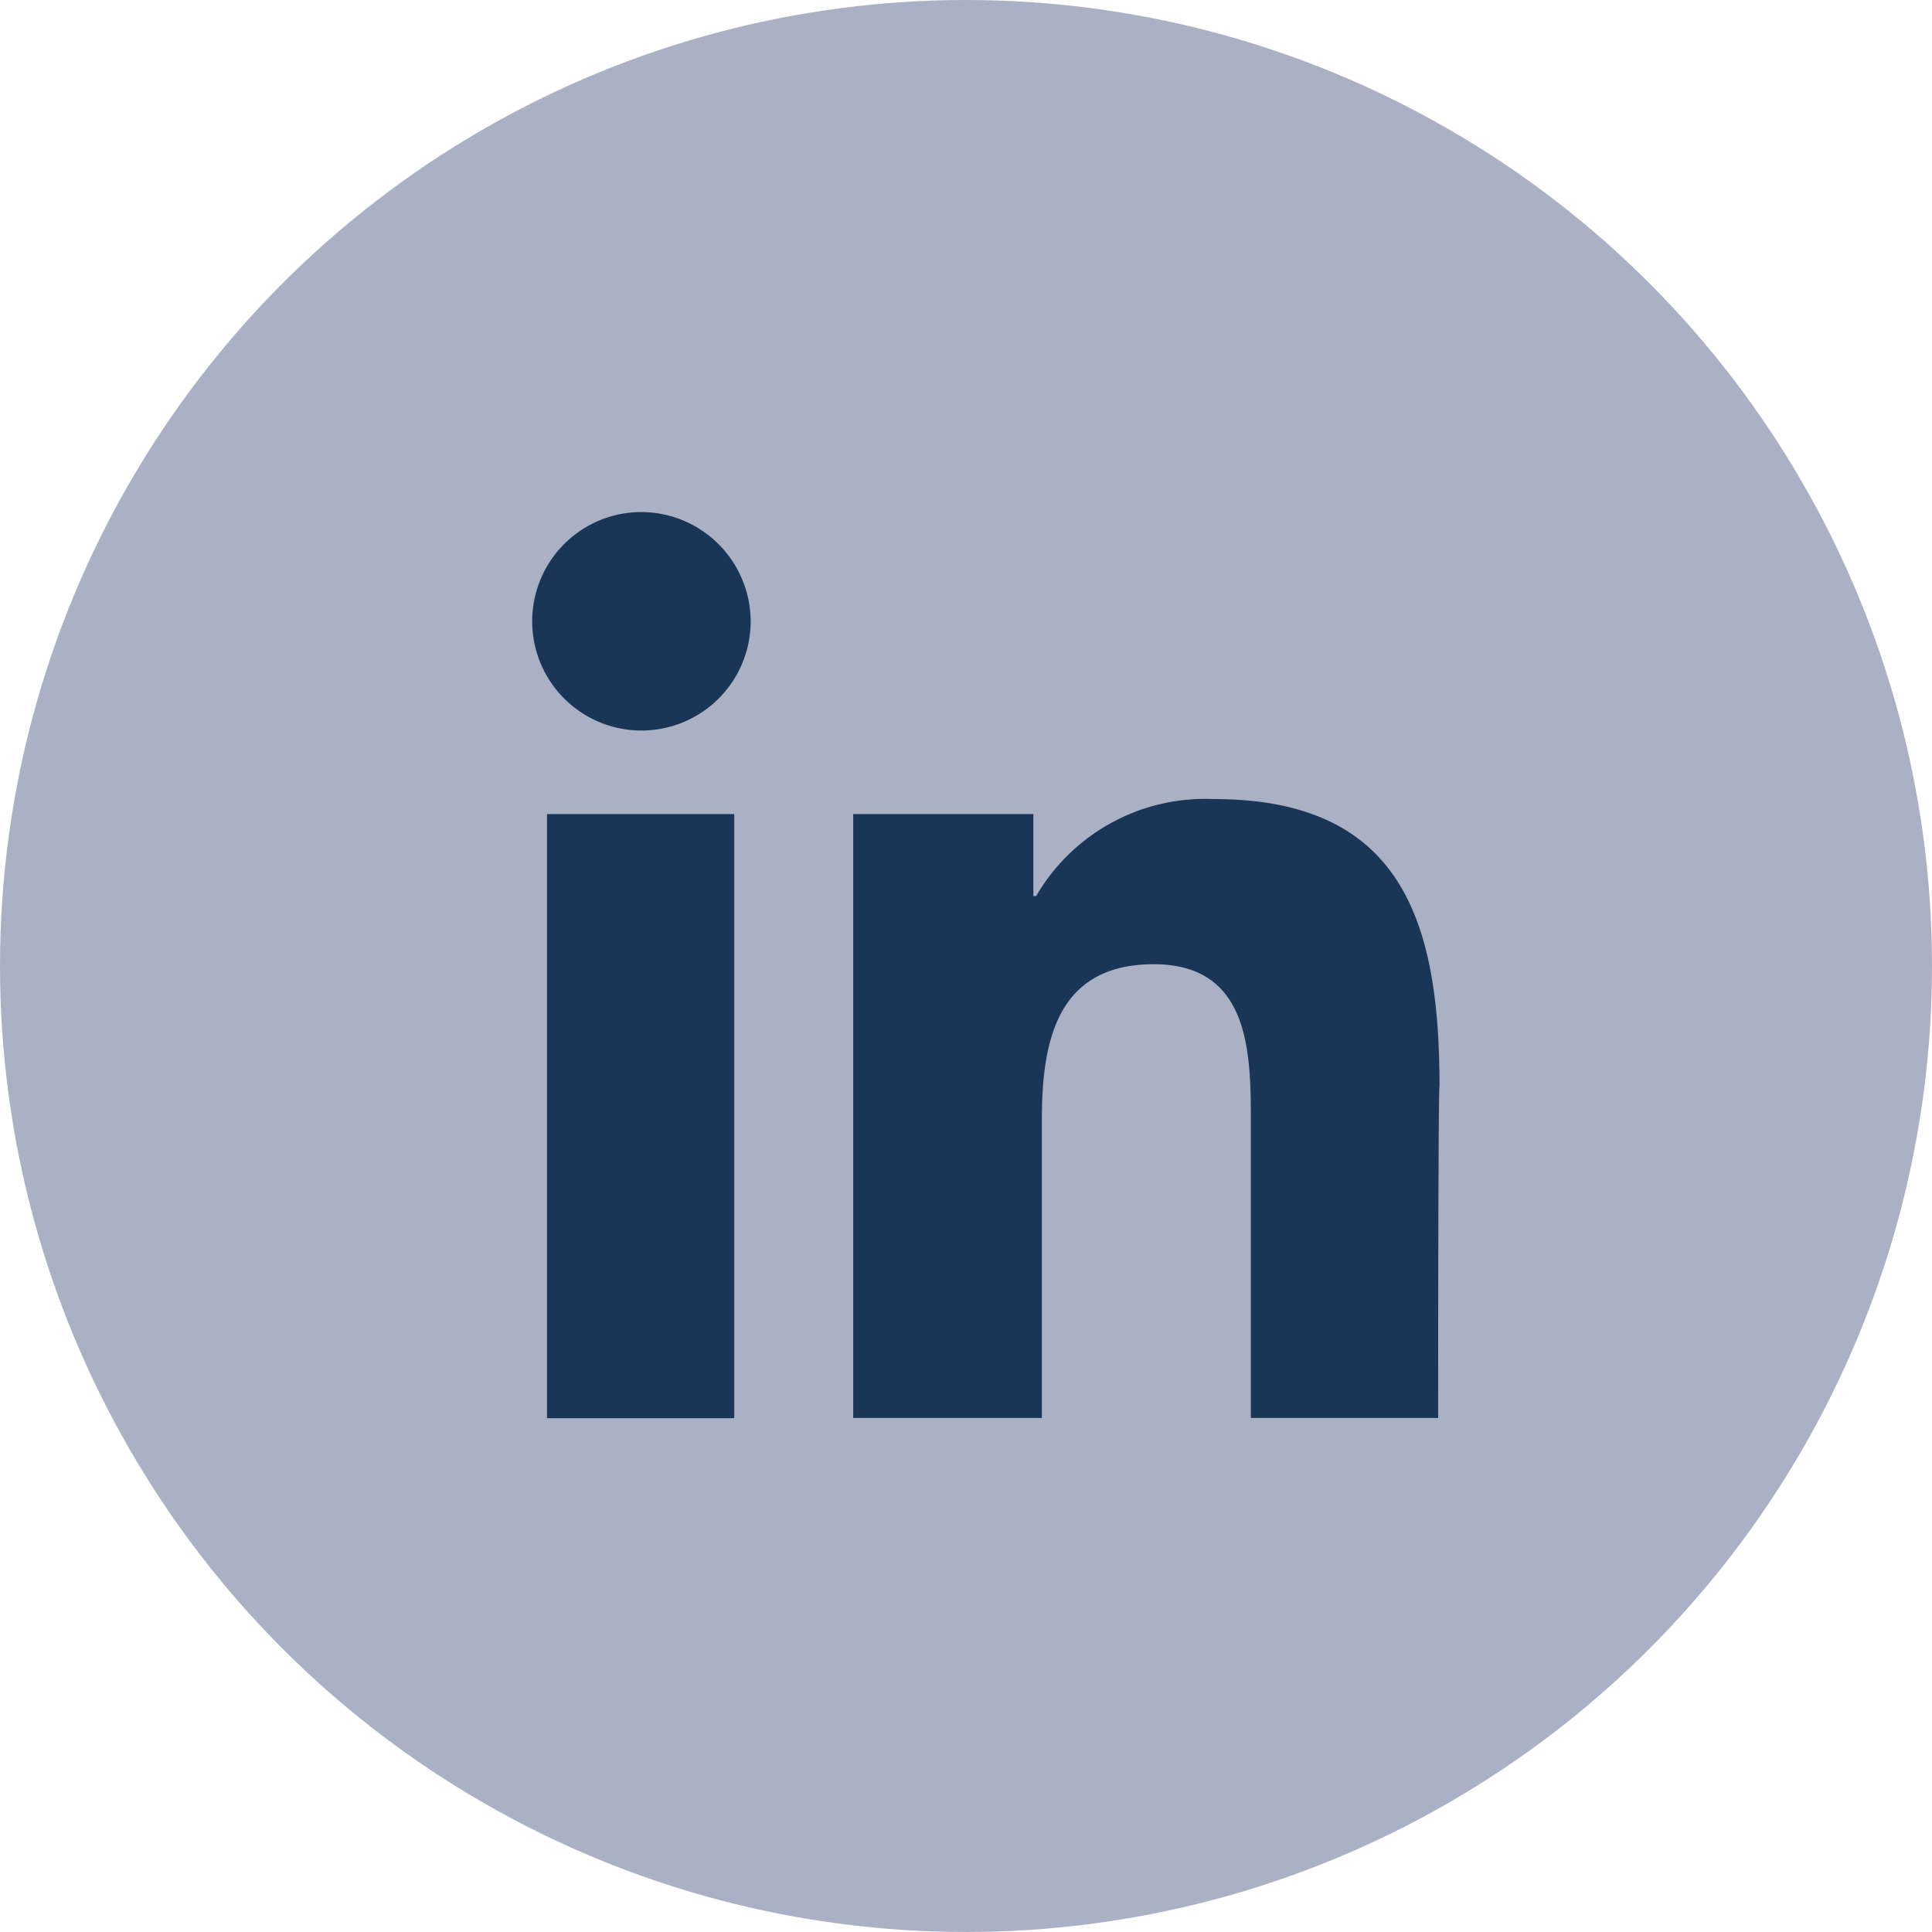
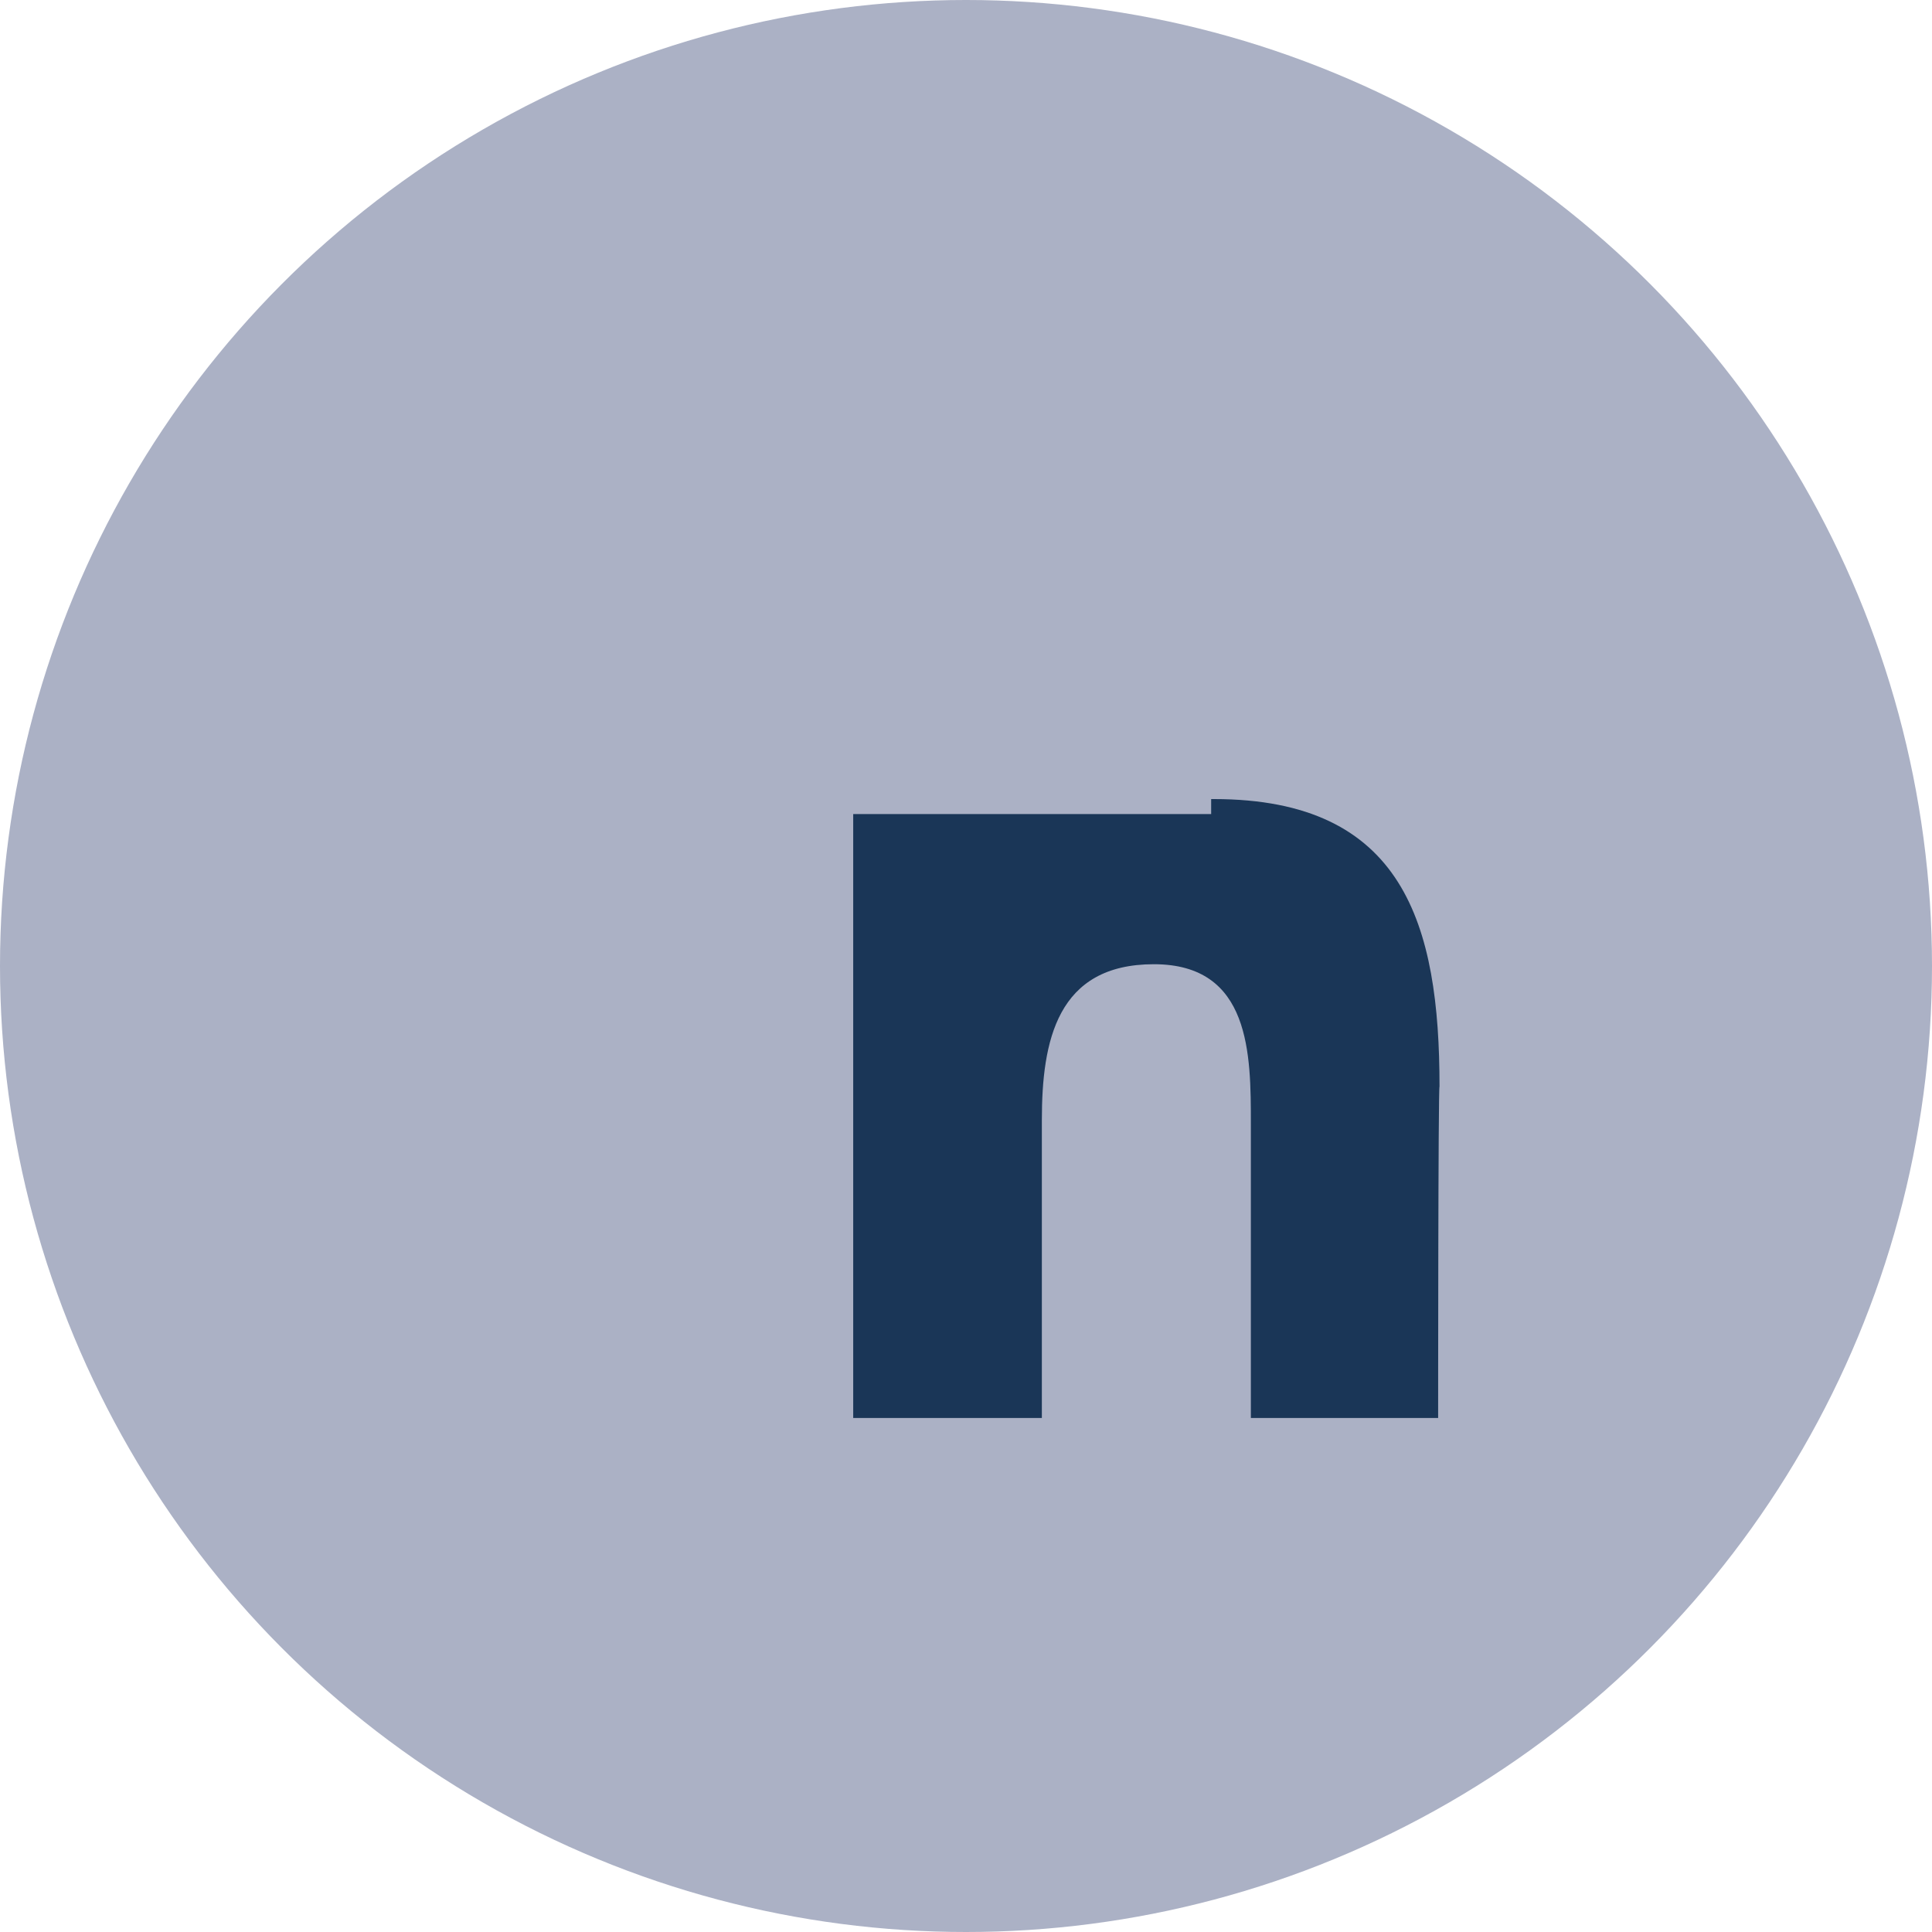
<svg xmlns="http://www.w3.org/2000/svg" id="Capa_1" data-name="Capa 1" viewBox="0 0 97.8 97.8">
  <defs>
    <style>.cls-1{fill:#abb1c5;}.cls-2{fill:#1a3657;}</style>
  </defs>
  <title>social-icon-linkedin-02</title>
  <circle class="cls-1" cx="48.9" cy="48.9" r="48.9" />
-   <path class="cls-2" d="M32.47,25.92A5.53,5.53,0,1,0,38,31.45,5.55,5.55,0,0,0,32.47,25.92Z" transform="translate(0 0)" />
-   <rect class="cls-2" x="27.69" y="41.21" width="9.48" height="30.58" />
-   <path class="cls-2" d="M61.45,40.45a9.9,9.9,0,0,0-9,4.91h-.14V41.21H43.19V71.78h9.55V56.7c0-4,.76-7.89,5.67-7.89s4.91,4.57,4.91,8.09V71.78H72.8S72.8,55,72.87,55C72.87,46.81,71.07,40.45,61.45,40.45Z" transform="translate(0 0)" />
+   <path class="cls-2" d="M61.45,40.45h-.14V41.21H43.19V71.78h9.55V56.7c0-4,.76-7.89,5.67-7.89s4.91,4.57,4.91,8.09V71.78H72.8S72.8,55,72.87,55C72.87,46.81,71.07,40.45,61.45,40.45Z" transform="translate(0 0)" />
</svg>